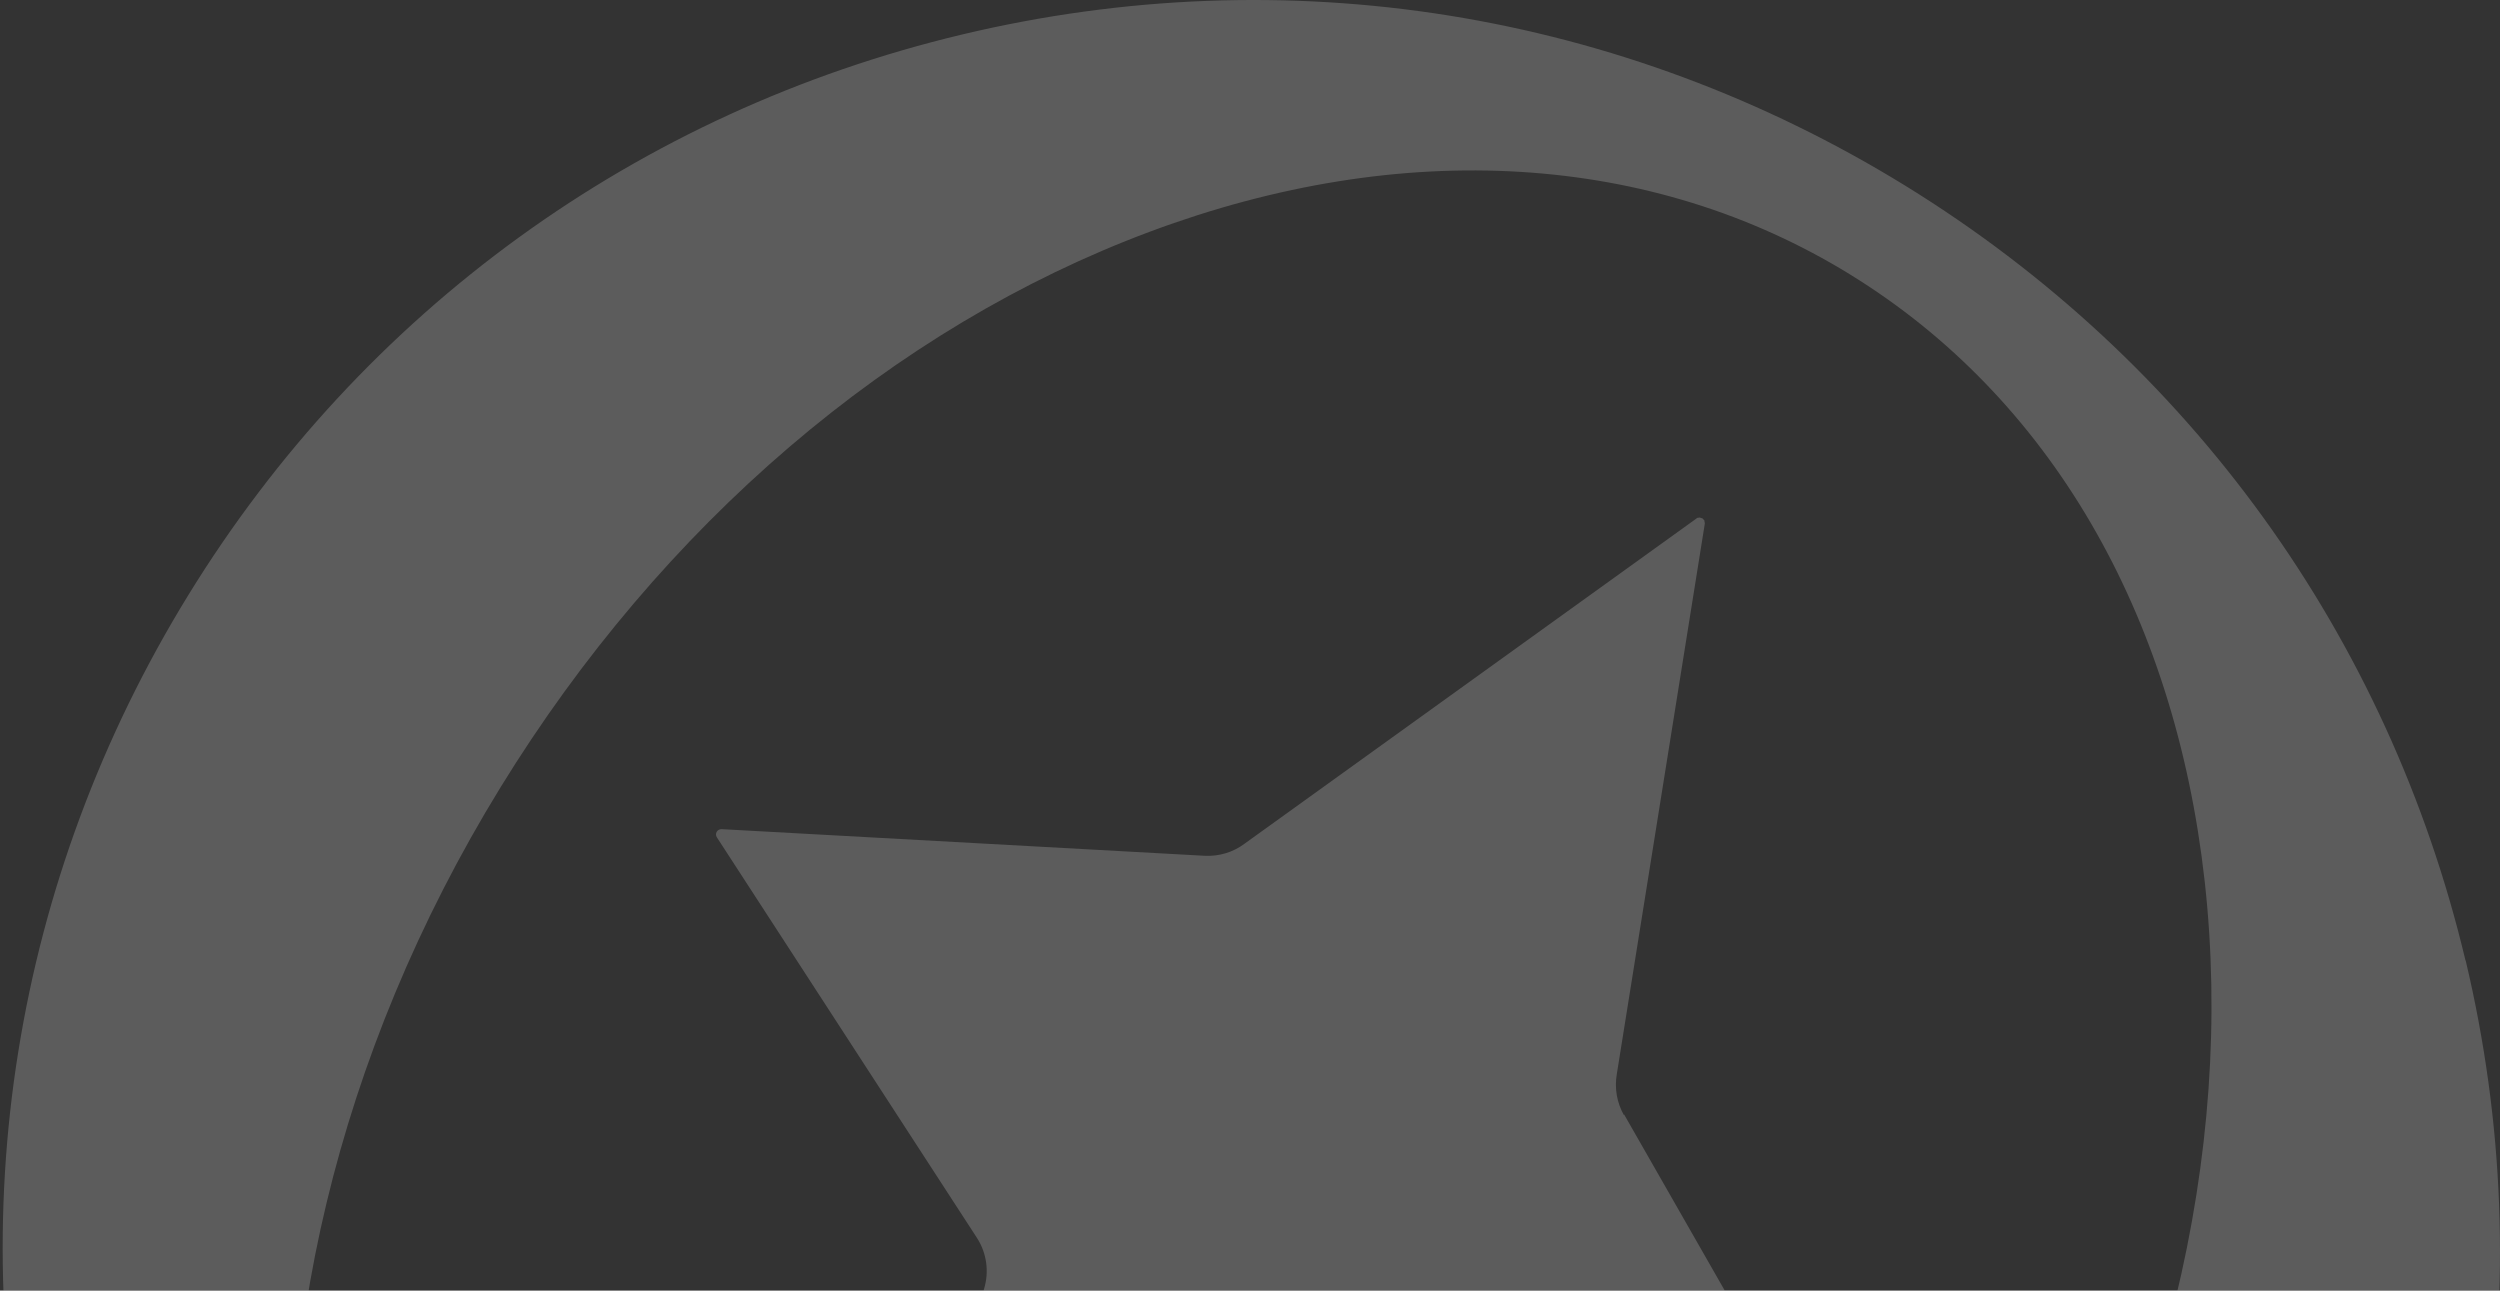
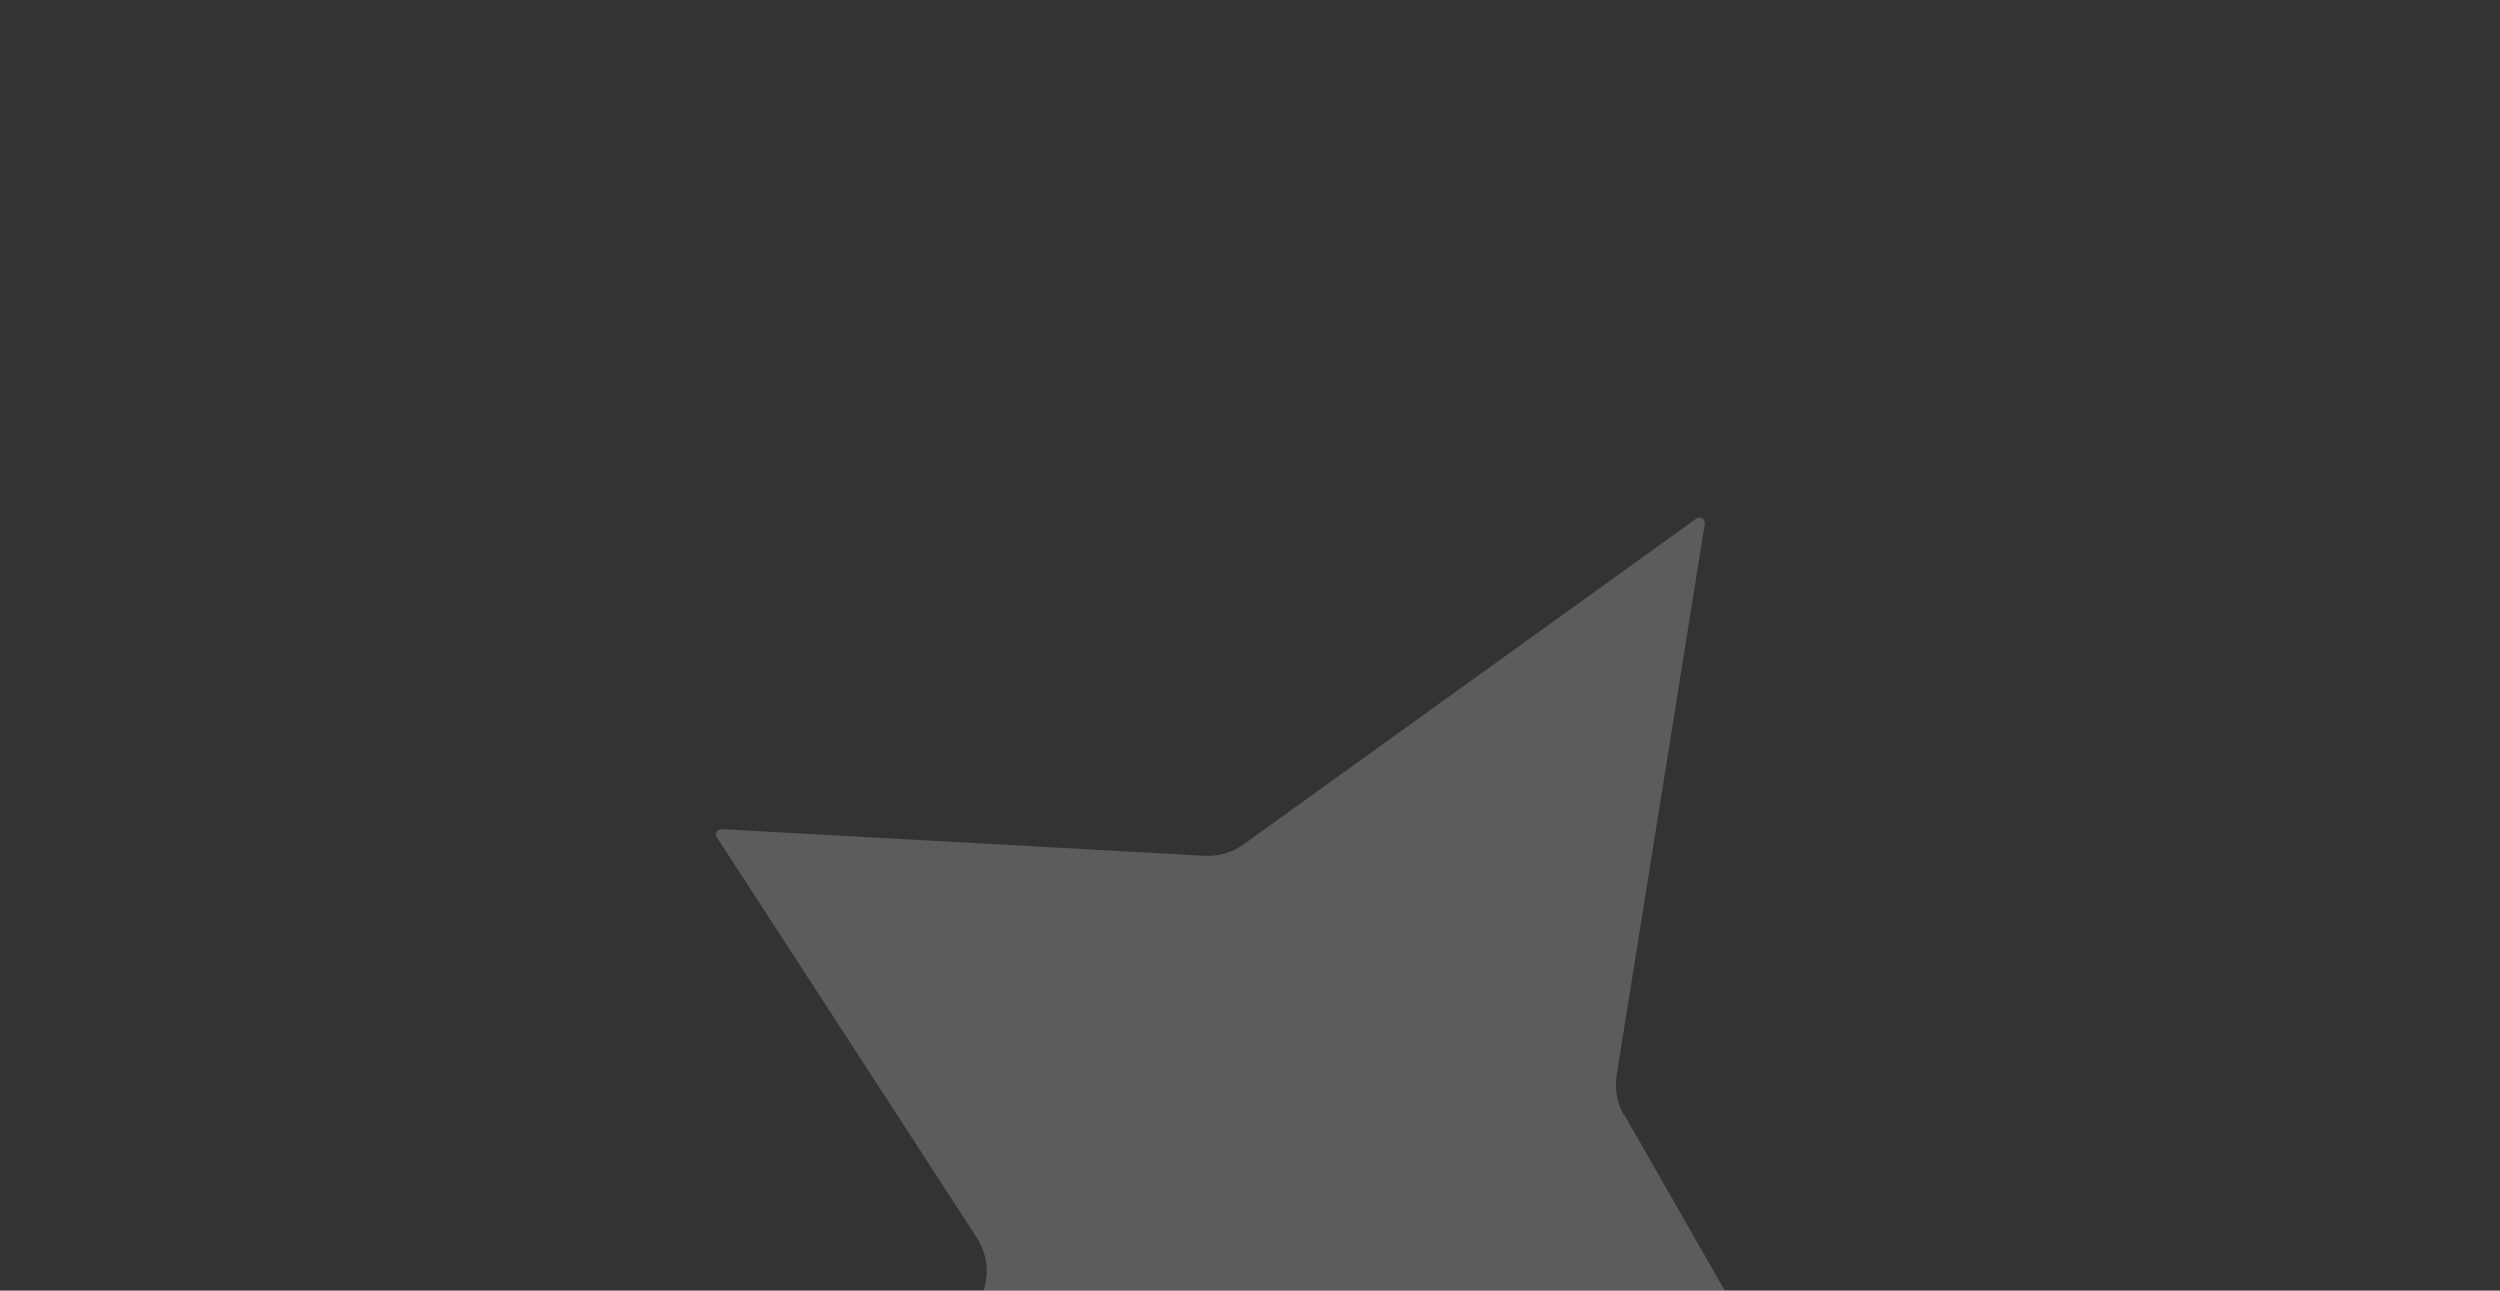
<svg xmlns="http://www.w3.org/2000/svg" width="523" height="270" viewBox="0 0 523 270" fill="none">
  <rect x="0" y="0" width="523" height="270" fill="#333333" stroke="none" />
  <g opacity="0.2">
-     <path d="M515.781 200.927C499.613 133.022 458 75.476 398.613 38.862C339.19 2.284 269.133 -8.968 201.287 7.213C133.442 23.395 75.947 65.045 39.401 124.484C2.855 183.923 -8.387 254.079 7.745 321.984C23.912 389.889 65.526 447.435 124.912 484.048C168.418 510.839 217.669 524.056 267.598 522.841C285.799 522.412 304.108 520.019 322.274 515.697C390.119 499.515 447.614 457.865 484.16 398.426C520.706 338.987 531.948 268.831 515.816 200.927H515.781ZM418.777 358.169C385.015 413.071 336.728 454.365 282.837 474.44C229.874 494.157 177.84 490.943 136.369 465.402C49.787 412.071 35.582 277.19 104.712 164.706C138.474 109.803 186.762 68.51 240.652 48.435C293.544 28.717 345.543 31.896 387.014 57.401C387.05 57.401 387.085 57.437 387.121 57.472C428.627 83.048 454.93 128.056 461.212 184.281C467.6 241.505 452.503 303.266 418.777 358.133V358.169Z" fill="white" />
    <path d="M339.728 233.29C338.265 230.718 337.73 227.682 338.229 224.753L356.645 109.553C356.645 109.375 356.609 109.232 356.573 109.089C356.573 109.018 356.573 108.946 356.573 108.91C356.502 108.803 356.431 108.732 356.324 108.625C356.252 108.553 356.217 108.482 356.145 108.446C356.074 108.41 356.002 108.41 355.895 108.375C355.788 108.339 355.646 108.267 355.539 108.267C355.467 108.267 355.432 108.303 355.36 108.303C355.217 108.303 355.075 108.303 354.932 108.41C354.932 108.41 354.932 108.41 354.932 108.446L260.32 176.53C257.929 178.316 255.002 179.173 252.04 179.03L150.968 173.458C150.04 173.422 149.469 174.422 149.969 175.172L204.359 258.937C206.429 262.116 206.964 266.046 205.858 269.653L166.993 413.108V413.179C166.993 413.179 166.993 413.501 166.993 413.643C166.993 413.715 166.993 413.786 166.993 413.822C167.064 413.965 167.135 414.036 167.242 414.143C167.314 414.215 167.349 414.286 167.421 414.322C167.492 414.358 167.599 414.394 167.671 414.394C167.813 414.429 167.92 414.501 168.063 414.465C168.135 414.465 168.17 414.429 168.242 414.394C168.385 414.394 168.527 414.358 168.67 414.251V414.179H168.741L279.449 315.09C282.162 312.447 285.945 311.197 289.692 311.625L388.908 322.734C389.8 322.841 390.442 321.877 390.014 321.055L339.764 233.147L339.728 233.29Z" fill="white" />
  </g>
</svg>